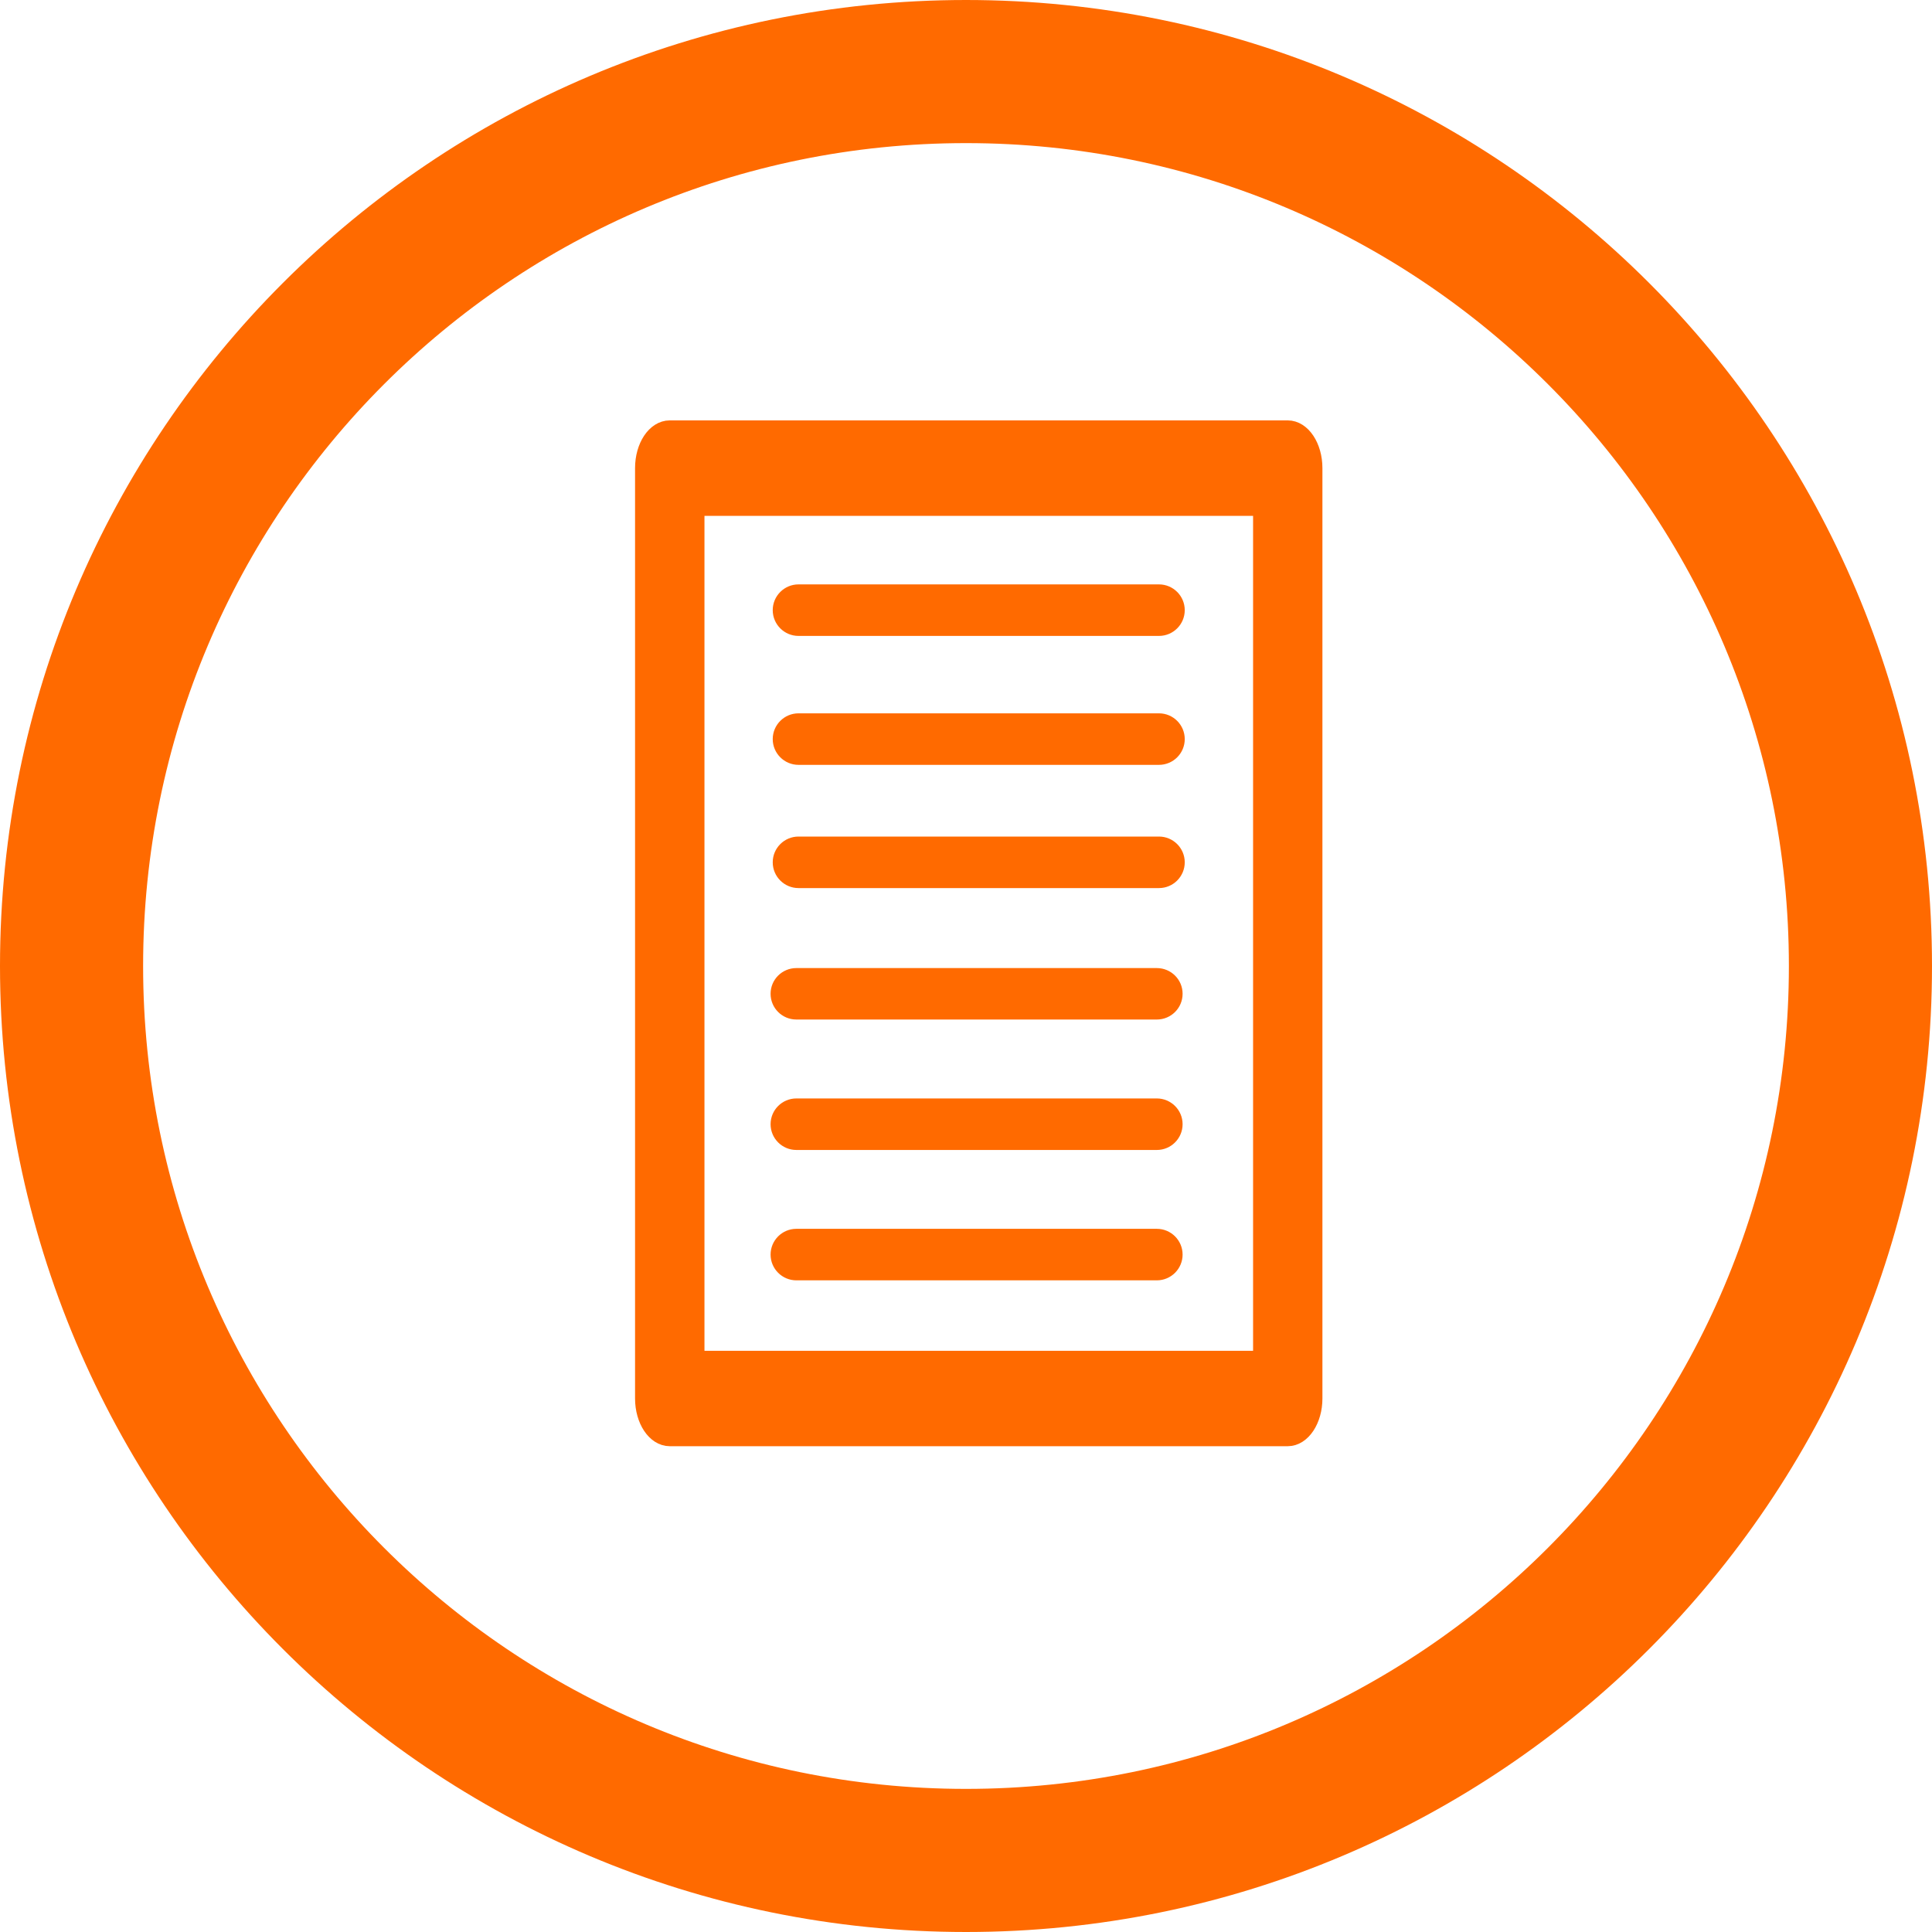
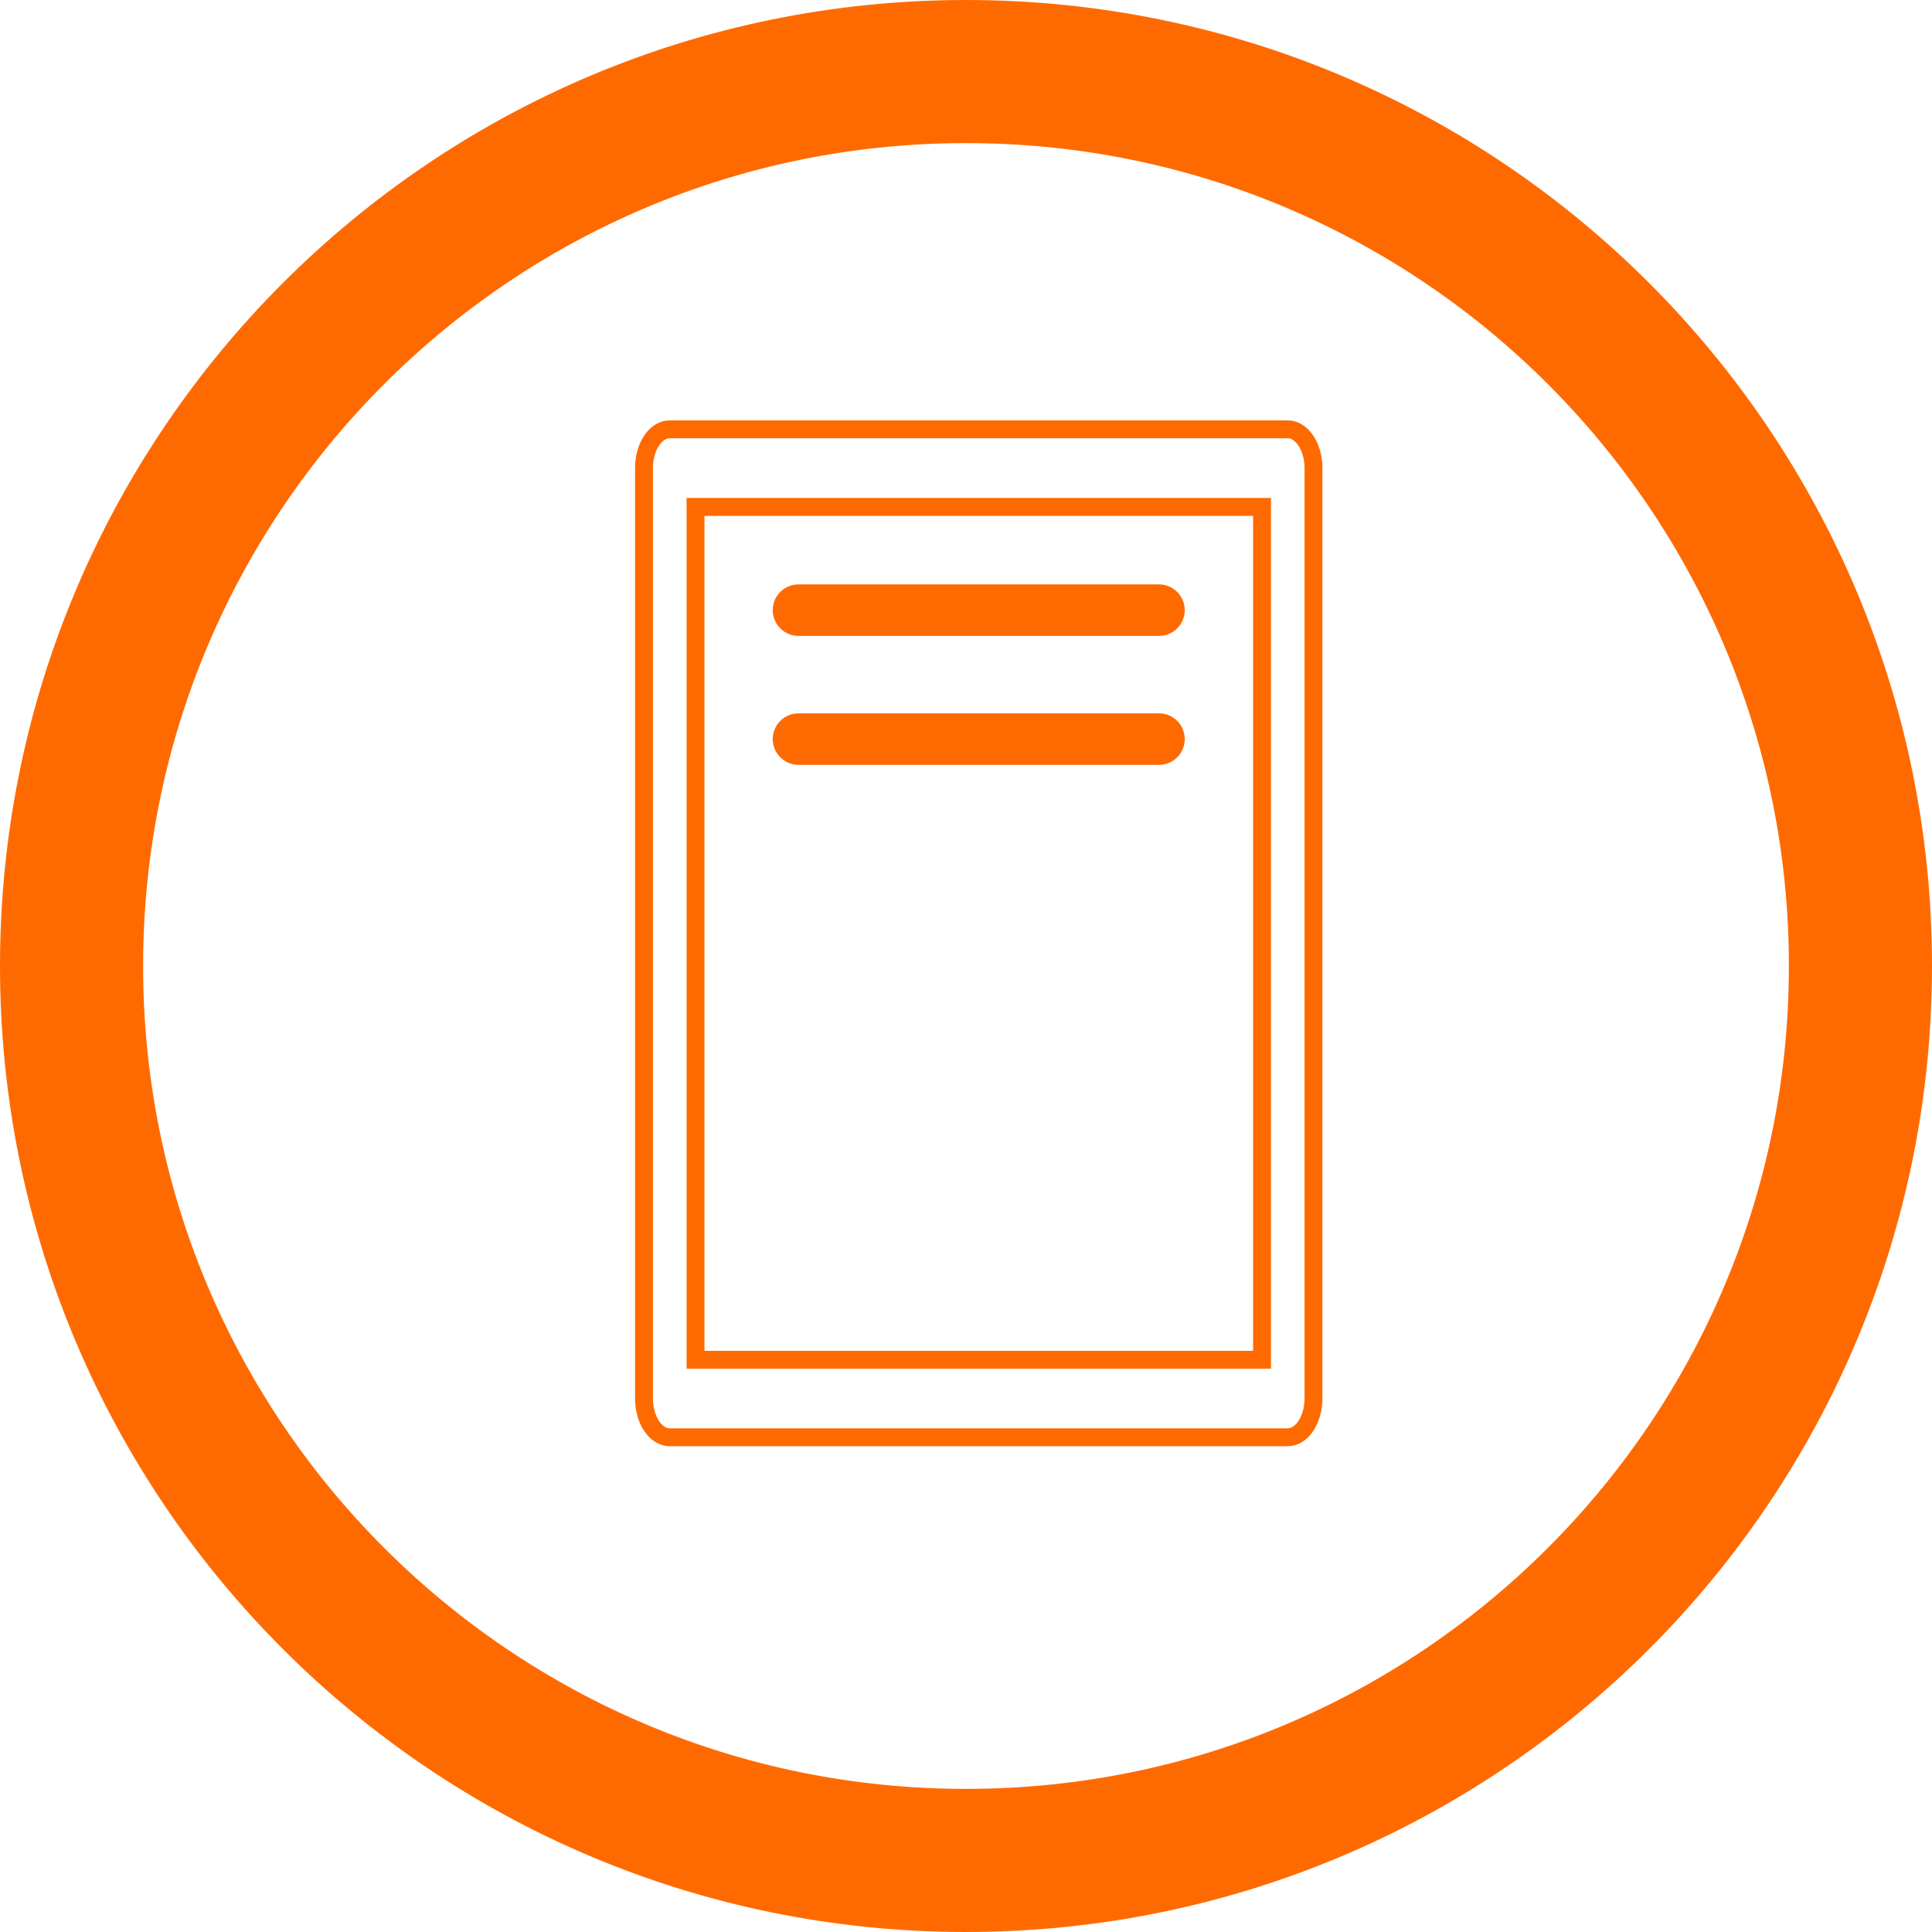
<svg xmlns="http://www.w3.org/2000/svg" width="27px" height="27px" viewBox="0 0 27 27" version="1.1">
  <title>Fax</title>
  <g id="Kennedys_22" stroke="none" stroke-width="1" fill="none" fill-rule="evenodd">
    <g id="M-|-Kennedys-Peoples-Profile-" transform="translate(-51, -616)">
      <g id="Fax" transform="translate(52, 617)">
        <g id="Group-5-Copy-2" stroke="#FF6A00" stroke-width="2">
          <path d="M25,12.5 C25,19.404 19.404,25 12.5,25 C5.596,25 0,19.404 0,12.5 C0,5.596 5.596,0 12.5,0 C19.404,0 25,5.596 25,12.5 Z" id="Stroke-1" />
        </g>
        <g id="Group-10" transform="translate(8, 5)">
-           <path d="M0.72,13.003 L8.637,13.003 L8.637,1.084 L0.72,1.084 L0.72,13.003 Z M8.996,14.086 L0.36,14.086 C0.161,14.086 0,13.842 0,13.544 L0,0.542 C0,0.243 0.161,0 0.36,0 L8.996,0 C9.194,0 9.356,0.243 9.356,0.542 L9.356,13.544 C9.356,13.842 9.194,14.086 8.996,14.086 L8.996,14.086 Z" id="Fill-1" fill="#FF6A00" />
          <path d="M0.72,13.003 L8.637,13.003 L8.637,1.084 L0.72,1.084 L0.72,13.003 Z M8.996,14.086 L0.36,14.086 C0.161,14.086 0,13.842 0,13.544 L0,0.542 C0,0.243 0.161,0 0.36,0 L8.996,0 C9.194,0 9.356,0.243 9.356,0.542 L9.356,13.544 C9.356,13.842 9.194,14.086 8.996,14.086 Z" id="Stroke-3" stroke="#FF6A00" stroke-width="0.25" />
          <path d="M7.197,2.887 L2.159,2.887 C1.961,2.887 1.799,2.726 1.799,2.527 C1.799,2.328 1.961,2.167 2.159,2.167 L7.197,2.167 C7.395,2.167 7.557,2.328 7.557,2.527 C7.557,2.726 7.395,2.887 7.197,2.887 Z" id="Fill-4" fill="#FF6A00" />
          <path d="M7.197,4.689 L2.159,4.689 C1.961,4.689 1.799,4.528 1.799,4.329 C1.799,4.13 1.961,3.969 2.159,3.969 L7.197,3.969 C7.395,3.969 7.557,4.13 7.557,4.329 C7.557,4.528 7.395,4.689 7.197,4.689 Z" id="Fill-5" fill="#FF6A00" />
-           <path d="M7.197,6.411 L2.159,6.411 C1.961,6.411 1.799,6.25 1.799,6.051 C1.799,5.852 1.961,5.691 2.159,5.691 L7.197,5.691 C7.395,5.691 7.557,5.852 7.557,6.051 C7.557,6.25 7.395,6.411 7.197,6.411 Z" id="Fill-6" fill="#FF6A00" />
-           <path d="M7.167,8.248 L2.129,8.248 C1.931,8.248 1.769,8.088 1.769,7.888 C1.769,7.689 1.931,7.529 2.129,7.529 L7.167,7.529 C7.365,7.529 7.527,7.689 7.527,7.888 C7.527,8.088 7.365,8.248 7.167,8.248 Z" id="Fill-7" fill="#FF6A00" />
-           <path d="M7.167,10.071 L2.129,10.071 C1.931,10.071 1.769,9.91 1.769,9.711 C1.769,9.512 1.931,9.351 2.129,9.351 L7.167,9.351 C7.365,9.351 7.527,9.512 7.527,9.711 C7.527,9.91 7.365,10.071 7.167,10.071 Z" id="Fill-8" fill="#FF6A00" />
-           <path d="M7.167,11.893 L2.129,11.893 C1.931,11.893 1.769,11.732 1.769,11.533 C1.769,11.334 1.931,11.173 2.129,11.173 L7.167,11.173 C7.365,11.173 7.527,11.334 7.527,11.533 C7.527,11.732 7.365,11.893 7.167,11.893 Z" id="Fill-9" fill="#FF6A00" />
        </g>
      </g>
    </g>
  </g>
</svg>